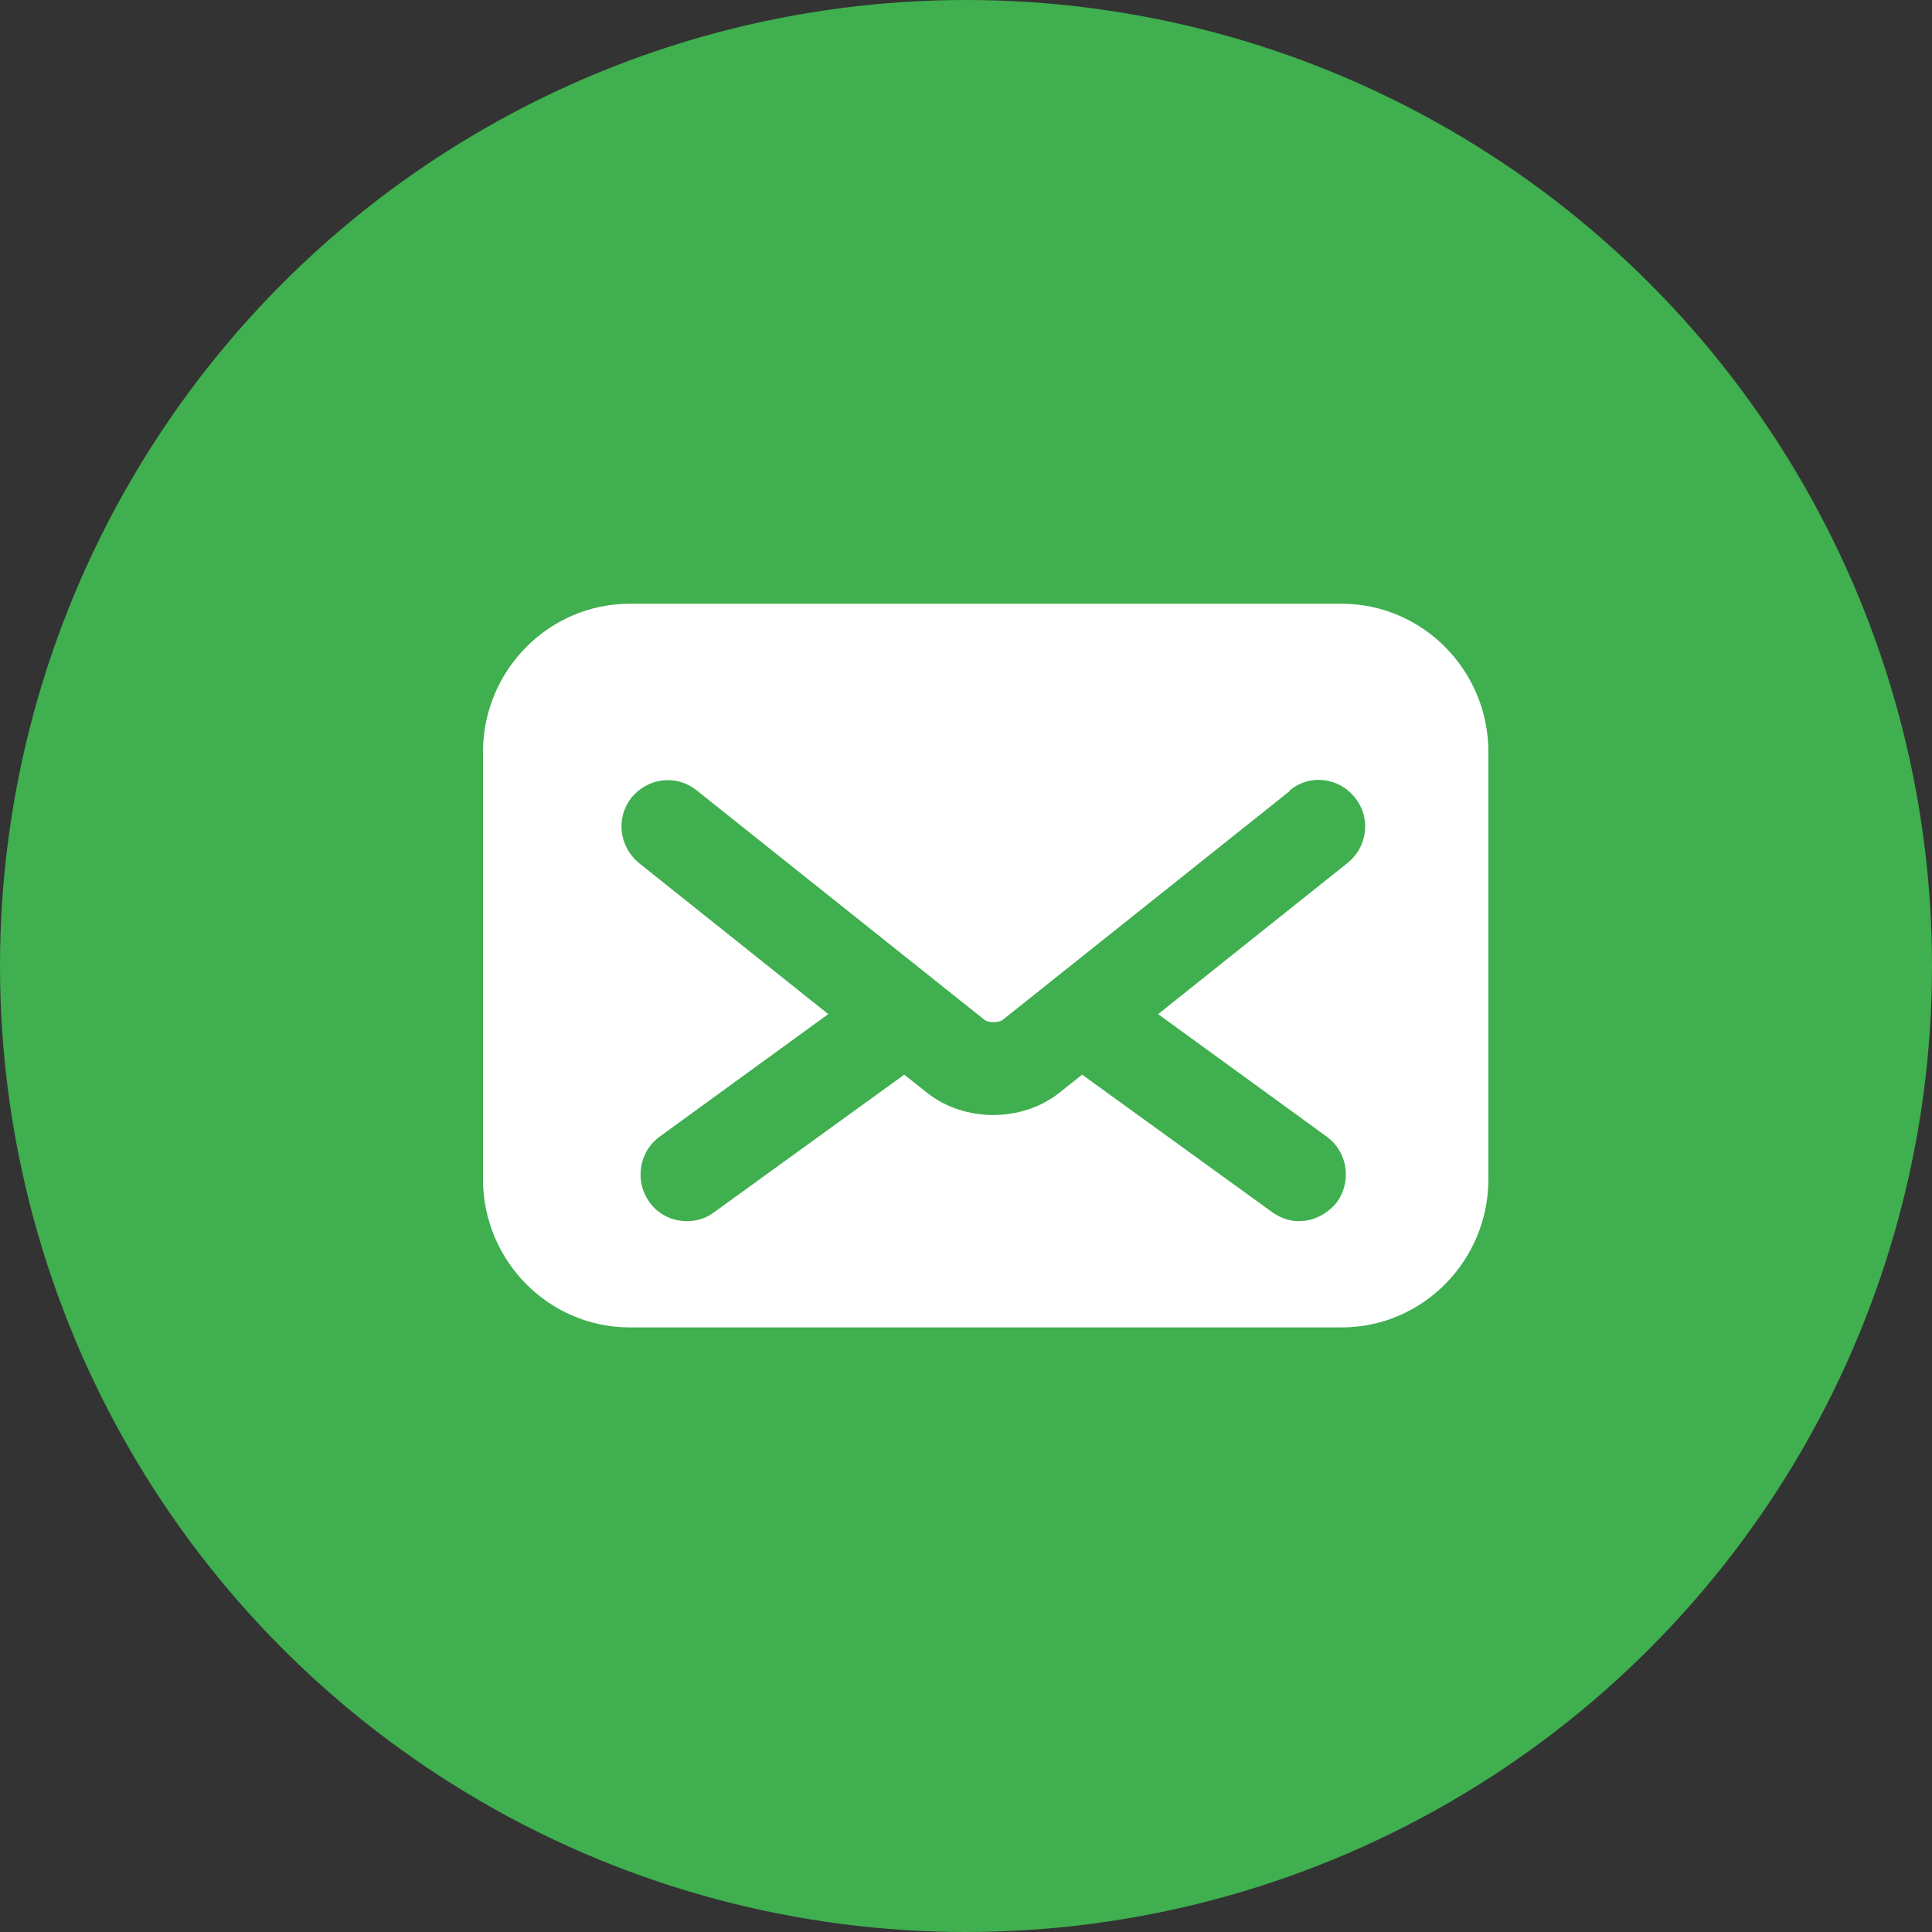
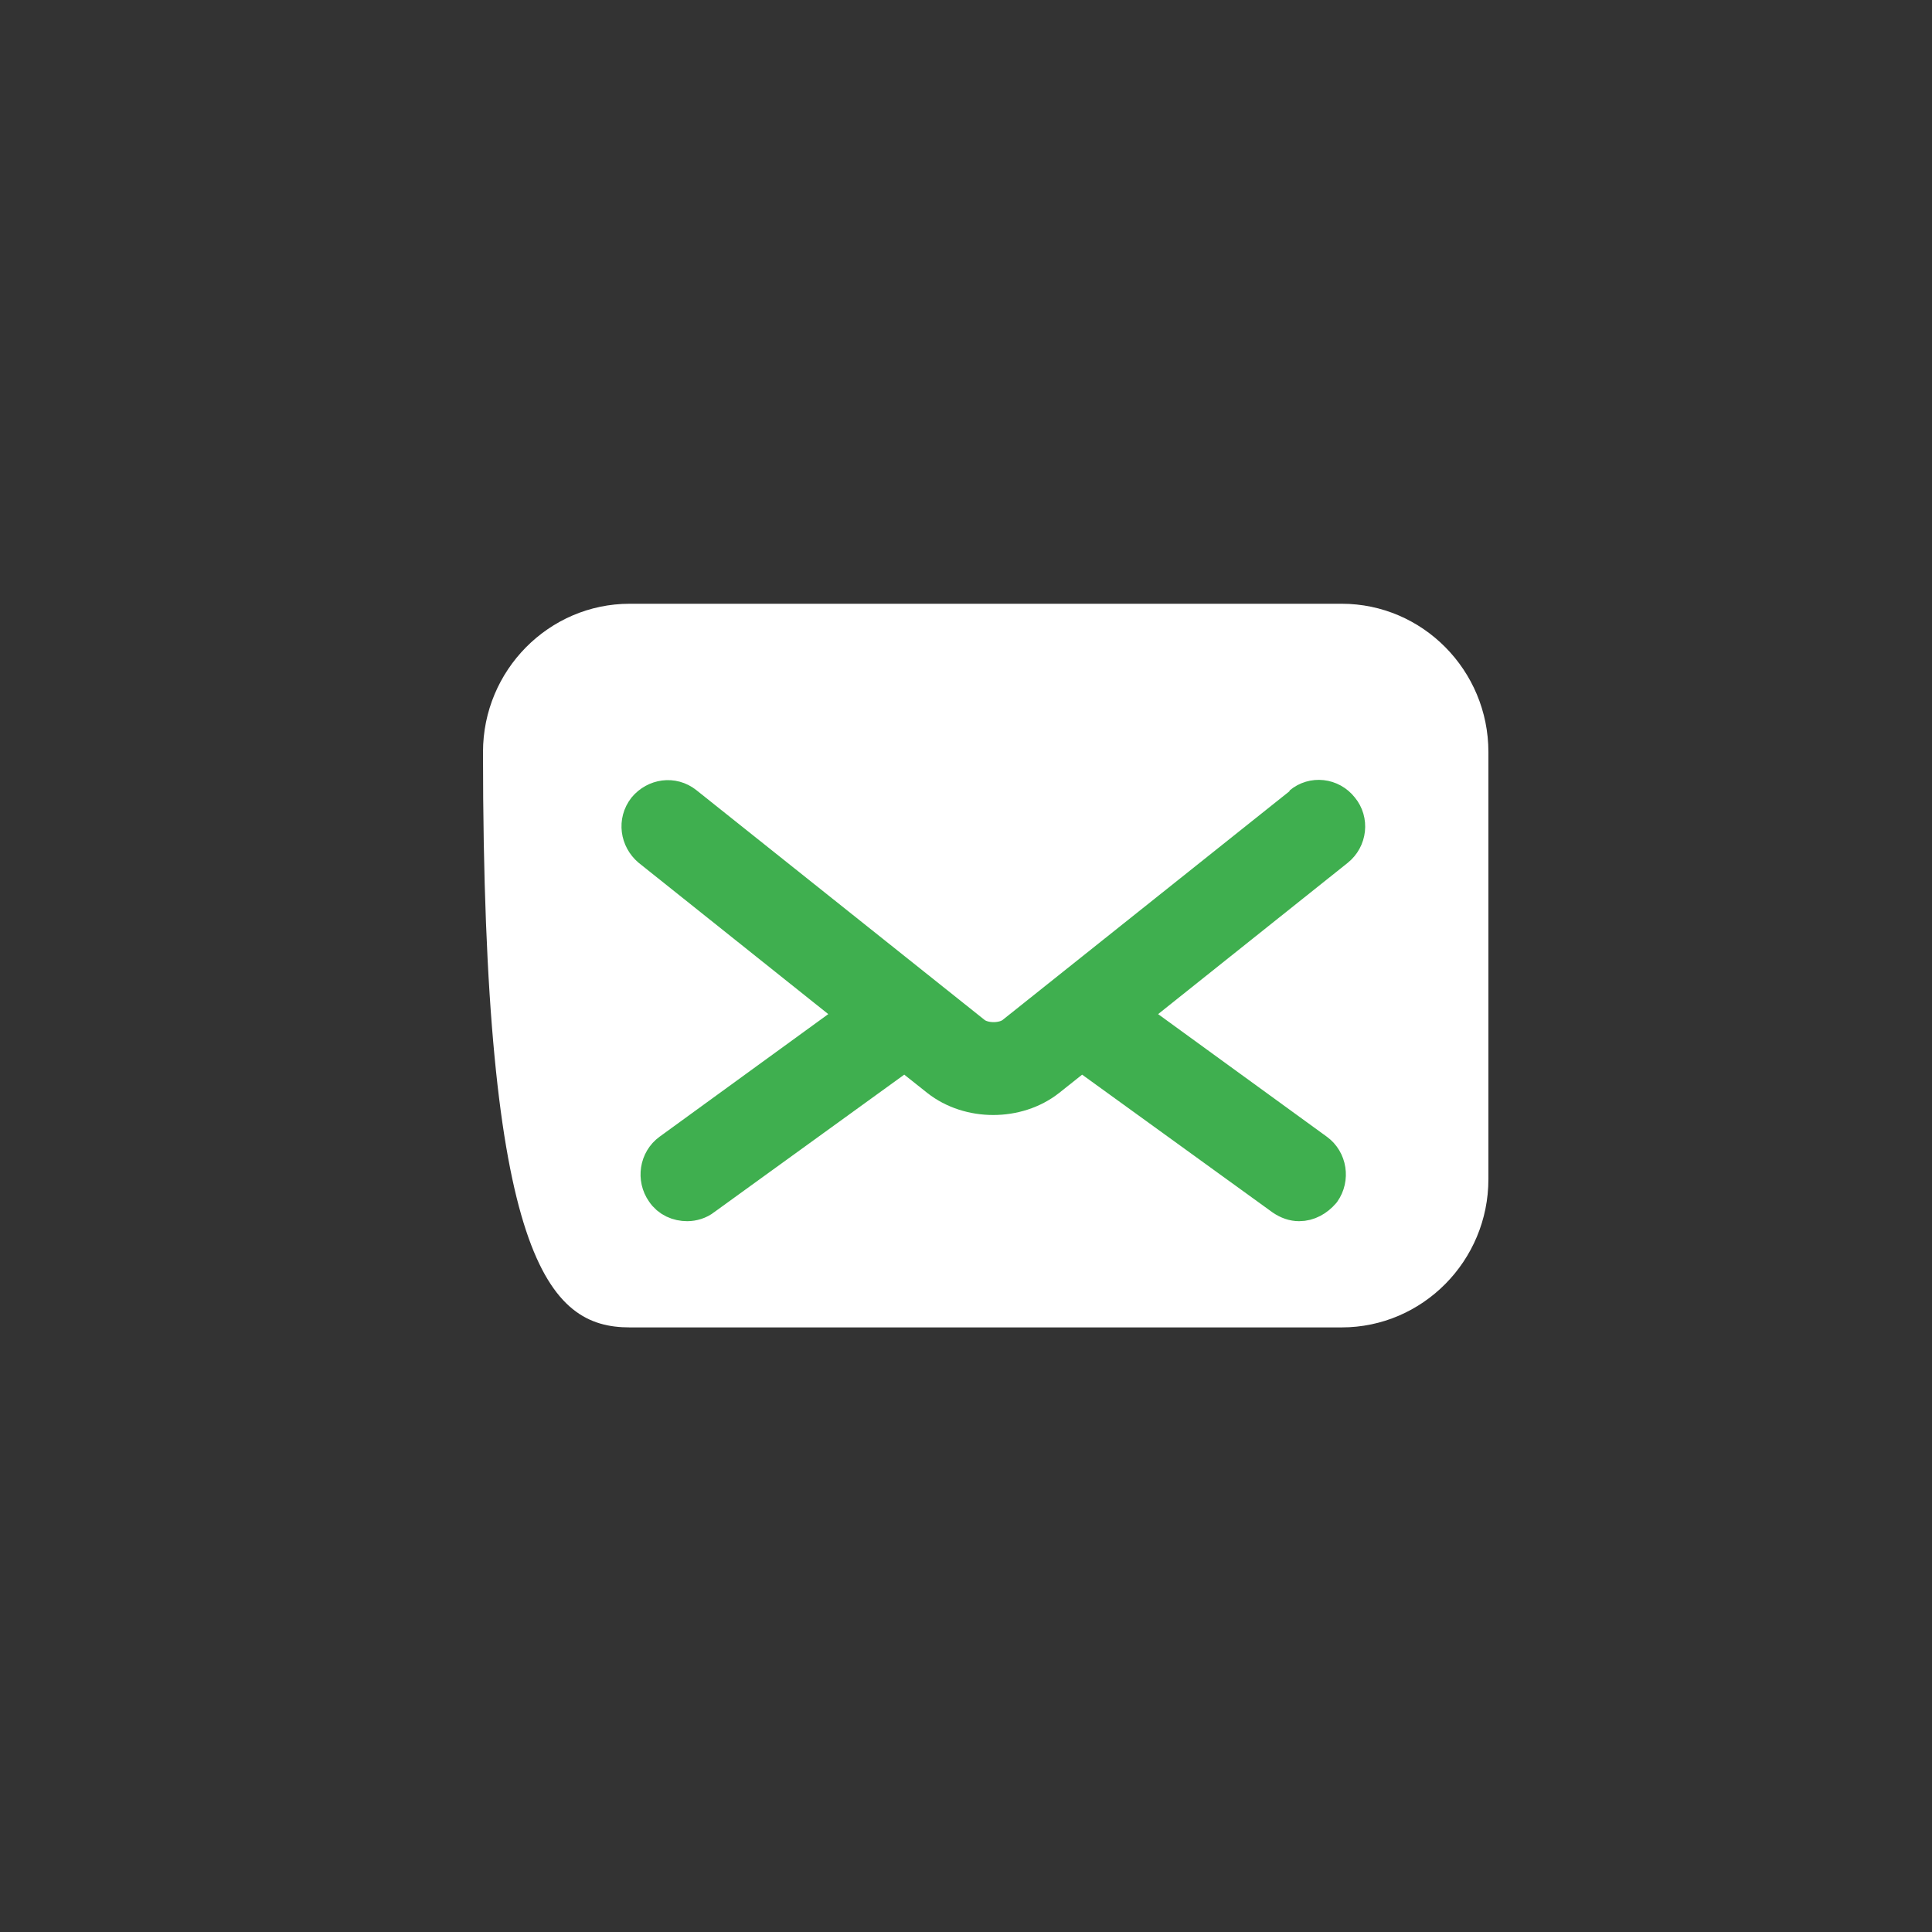
<svg xmlns="http://www.w3.org/2000/svg" width="48" height="48" viewBox="0 0 48 48" fill="none">
  <rect x="0" y="0" width="48" height="48" fill="#333333" stroke="none" />
-   <circle cx="24" cy="24" r="24" fill="#3FAF4F" />
  <g clip-path="url(#clip0_325_440)">
-     <path d="M33.355 15H15.645C13.636 15 12 16.654 12 18.684V29.295C12 31.326 13.636 32.979 15.645 32.979H33.334C35.343 32.979 36.979 31.326 36.979 29.295V18.684C36.979 16.654 35.343 15 33.334 15H33.355Z" fill="white" />
+     <path d="M33.355 15H15.645C13.636 15 12 16.654 12 18.684C12 31.326 13.636 32.979 15.645 32.979H33.334C35.343 32.979 36.979 31.326 36.979 29.295V18.684C36.979 16.654 35.343 15 33.334 15H33.355Z" fill="white" />
    <path d="M32.381 20.023L25.214 25.737C24.945 25.947 24.427 25.947 24.158 25.737L16.991 20.023C16.702 19.793 16.308 19.856 16.08 20.128C15.852 20.421 15.915 20.819 16.184 21.049L21.403 25.214L16.681 28.646C16.391 28.856 16.329 29.274 16.536 29.567C16.66 29.756 16.867 29.84 17.074 29.84C17.199 29.84 17.344 29.798 17.447 29.714L22.48 26.072L23.35 26.763C23.723 27.056 24.2 27.202 24.676 27.202C25.152 27.202 25.629 27.056 26.002 26.763L26.871 26.072L31.905 29.714C32.029 29.798 32.153 29.84 32.277 29.84C32.484 29.84 32.671 29.735 32.816 29.567C33.023 29.274 32.961 28.856 32.671 28.646L27.948 25.214L33.168 21.049C33.458 20.819 33.499 20.4 33.272 20.128C33.044 19.835 32.63 19.793 32.36 20.023H32.381Z" fill="#3FAF4F" stroke="#3FAF4F" stroke-linejoin="bevel" />
  </g>
  <defs>
    <clipPath id="clip0_325_440">
      <rect width="25" height="18" fill="white" transform="translate(12 15)" />
    </clipPath>
  </defs>
</svg>